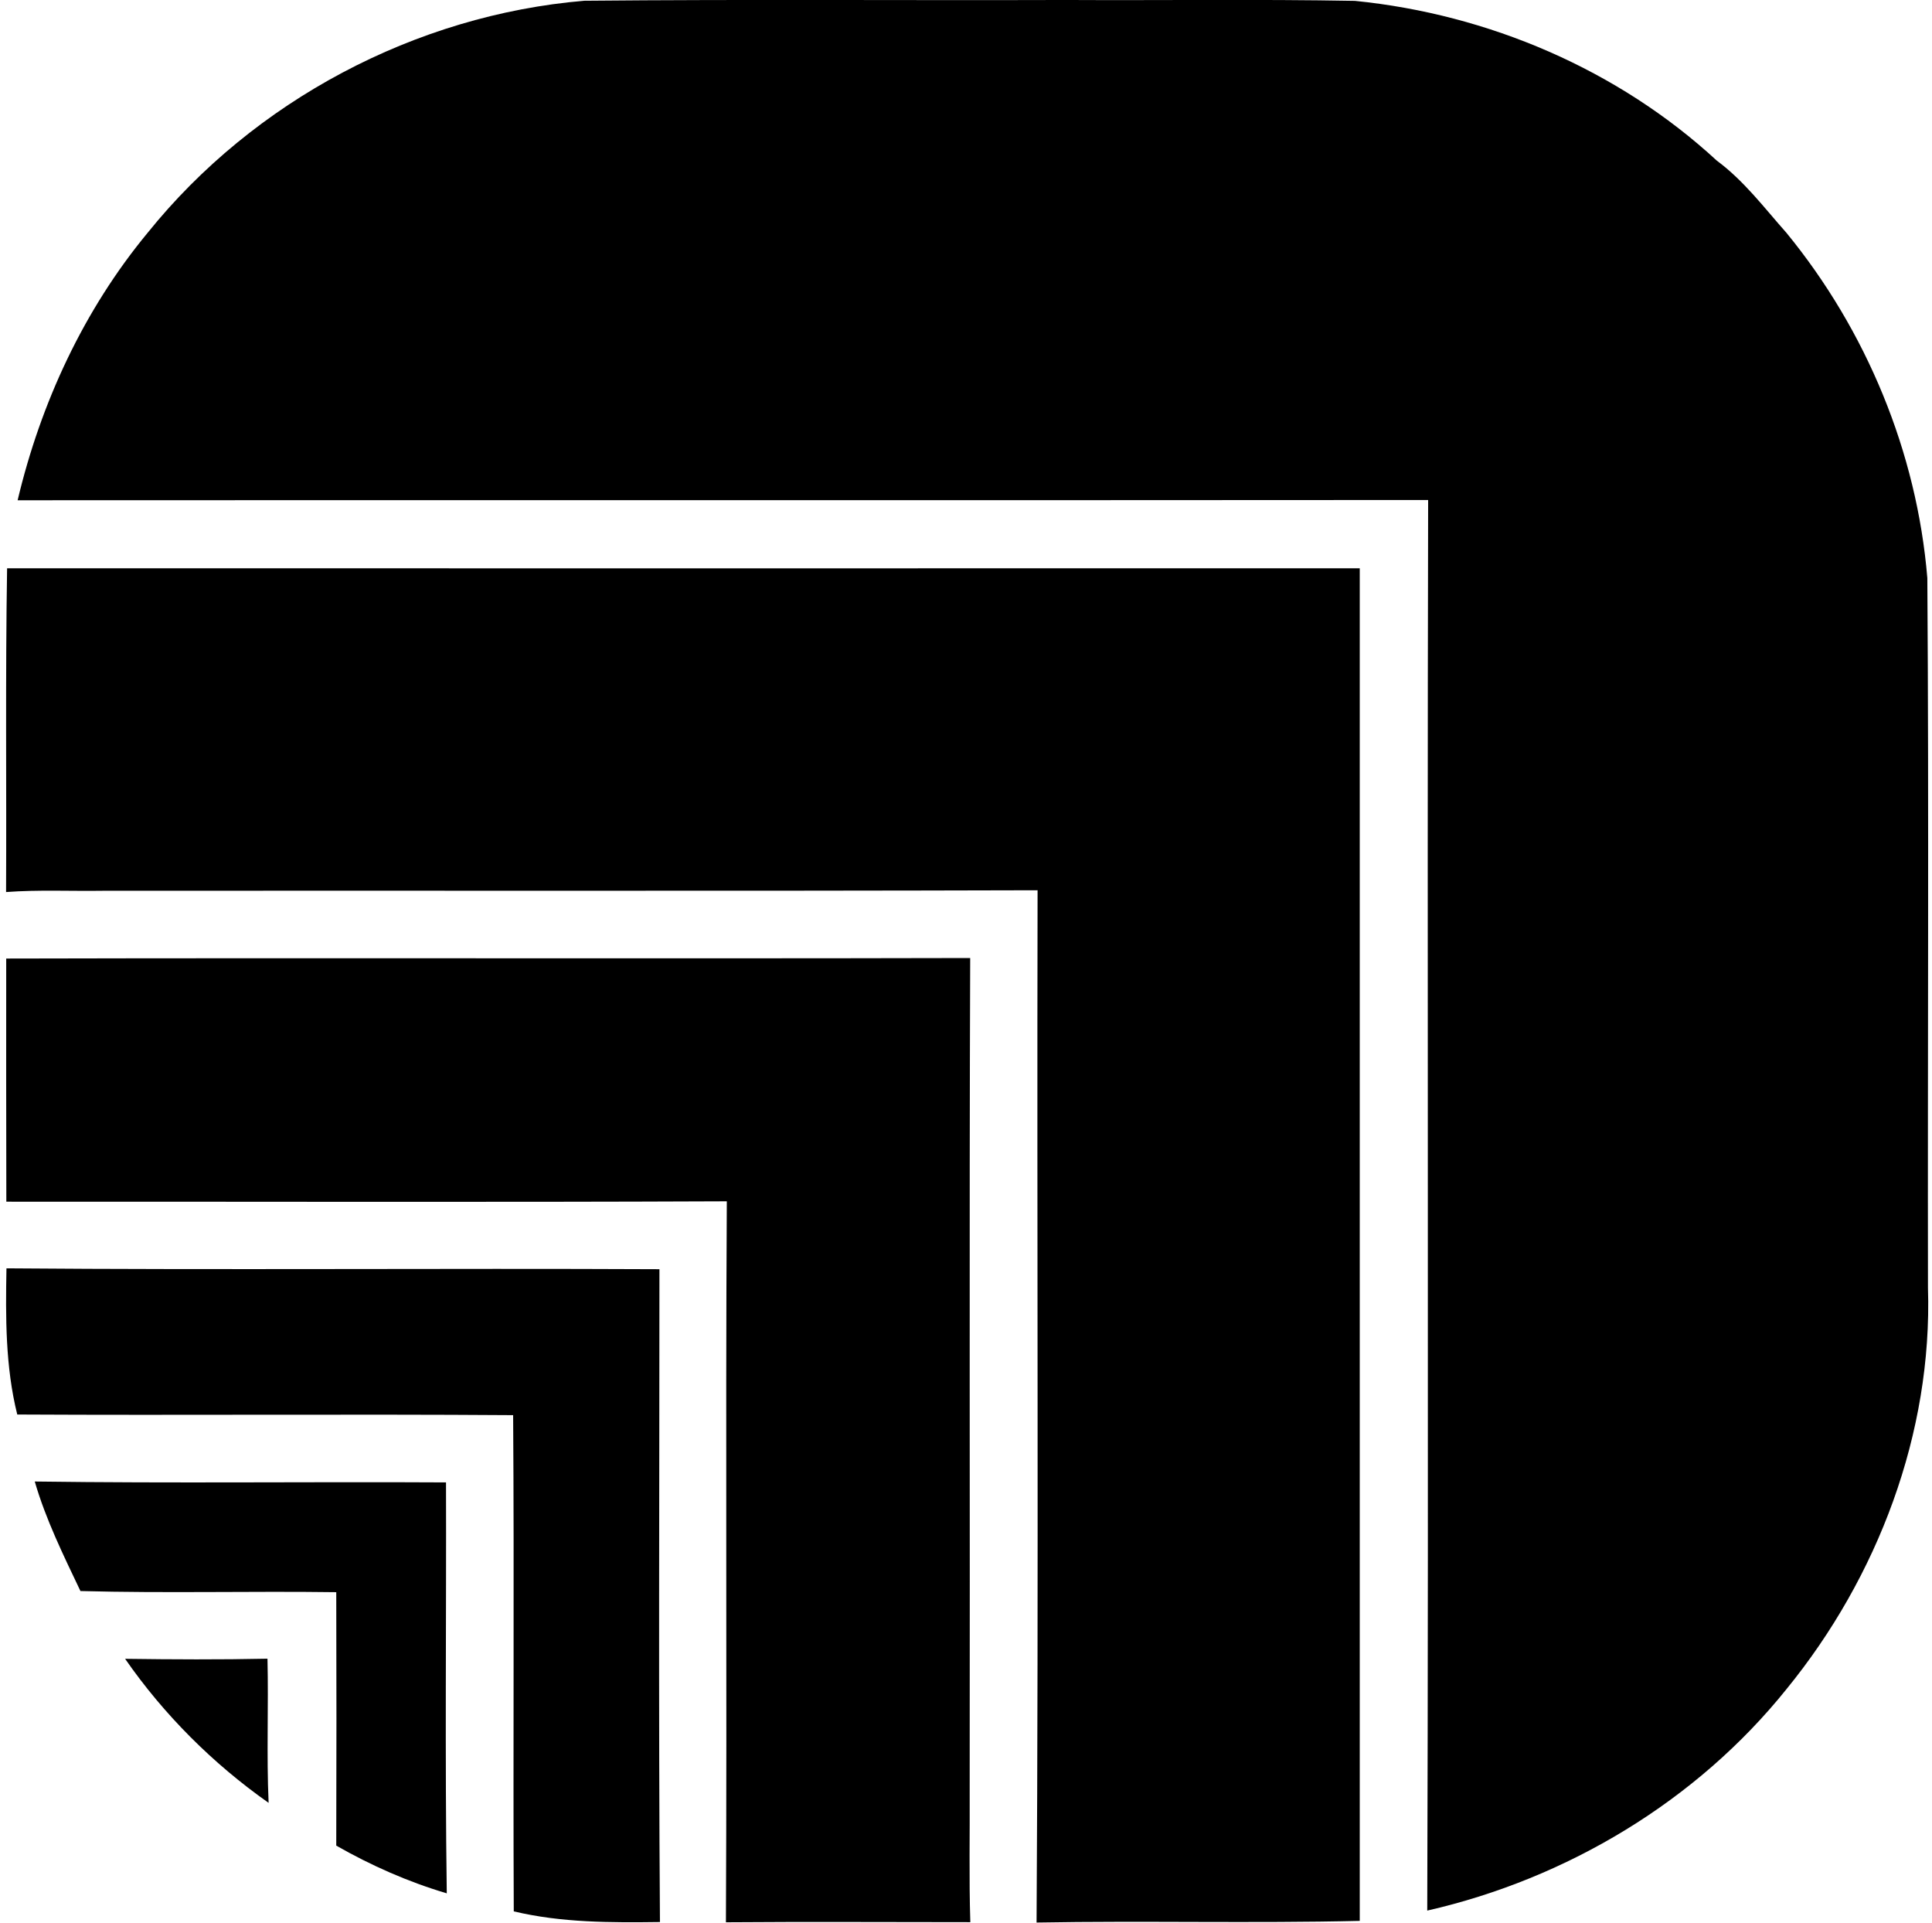
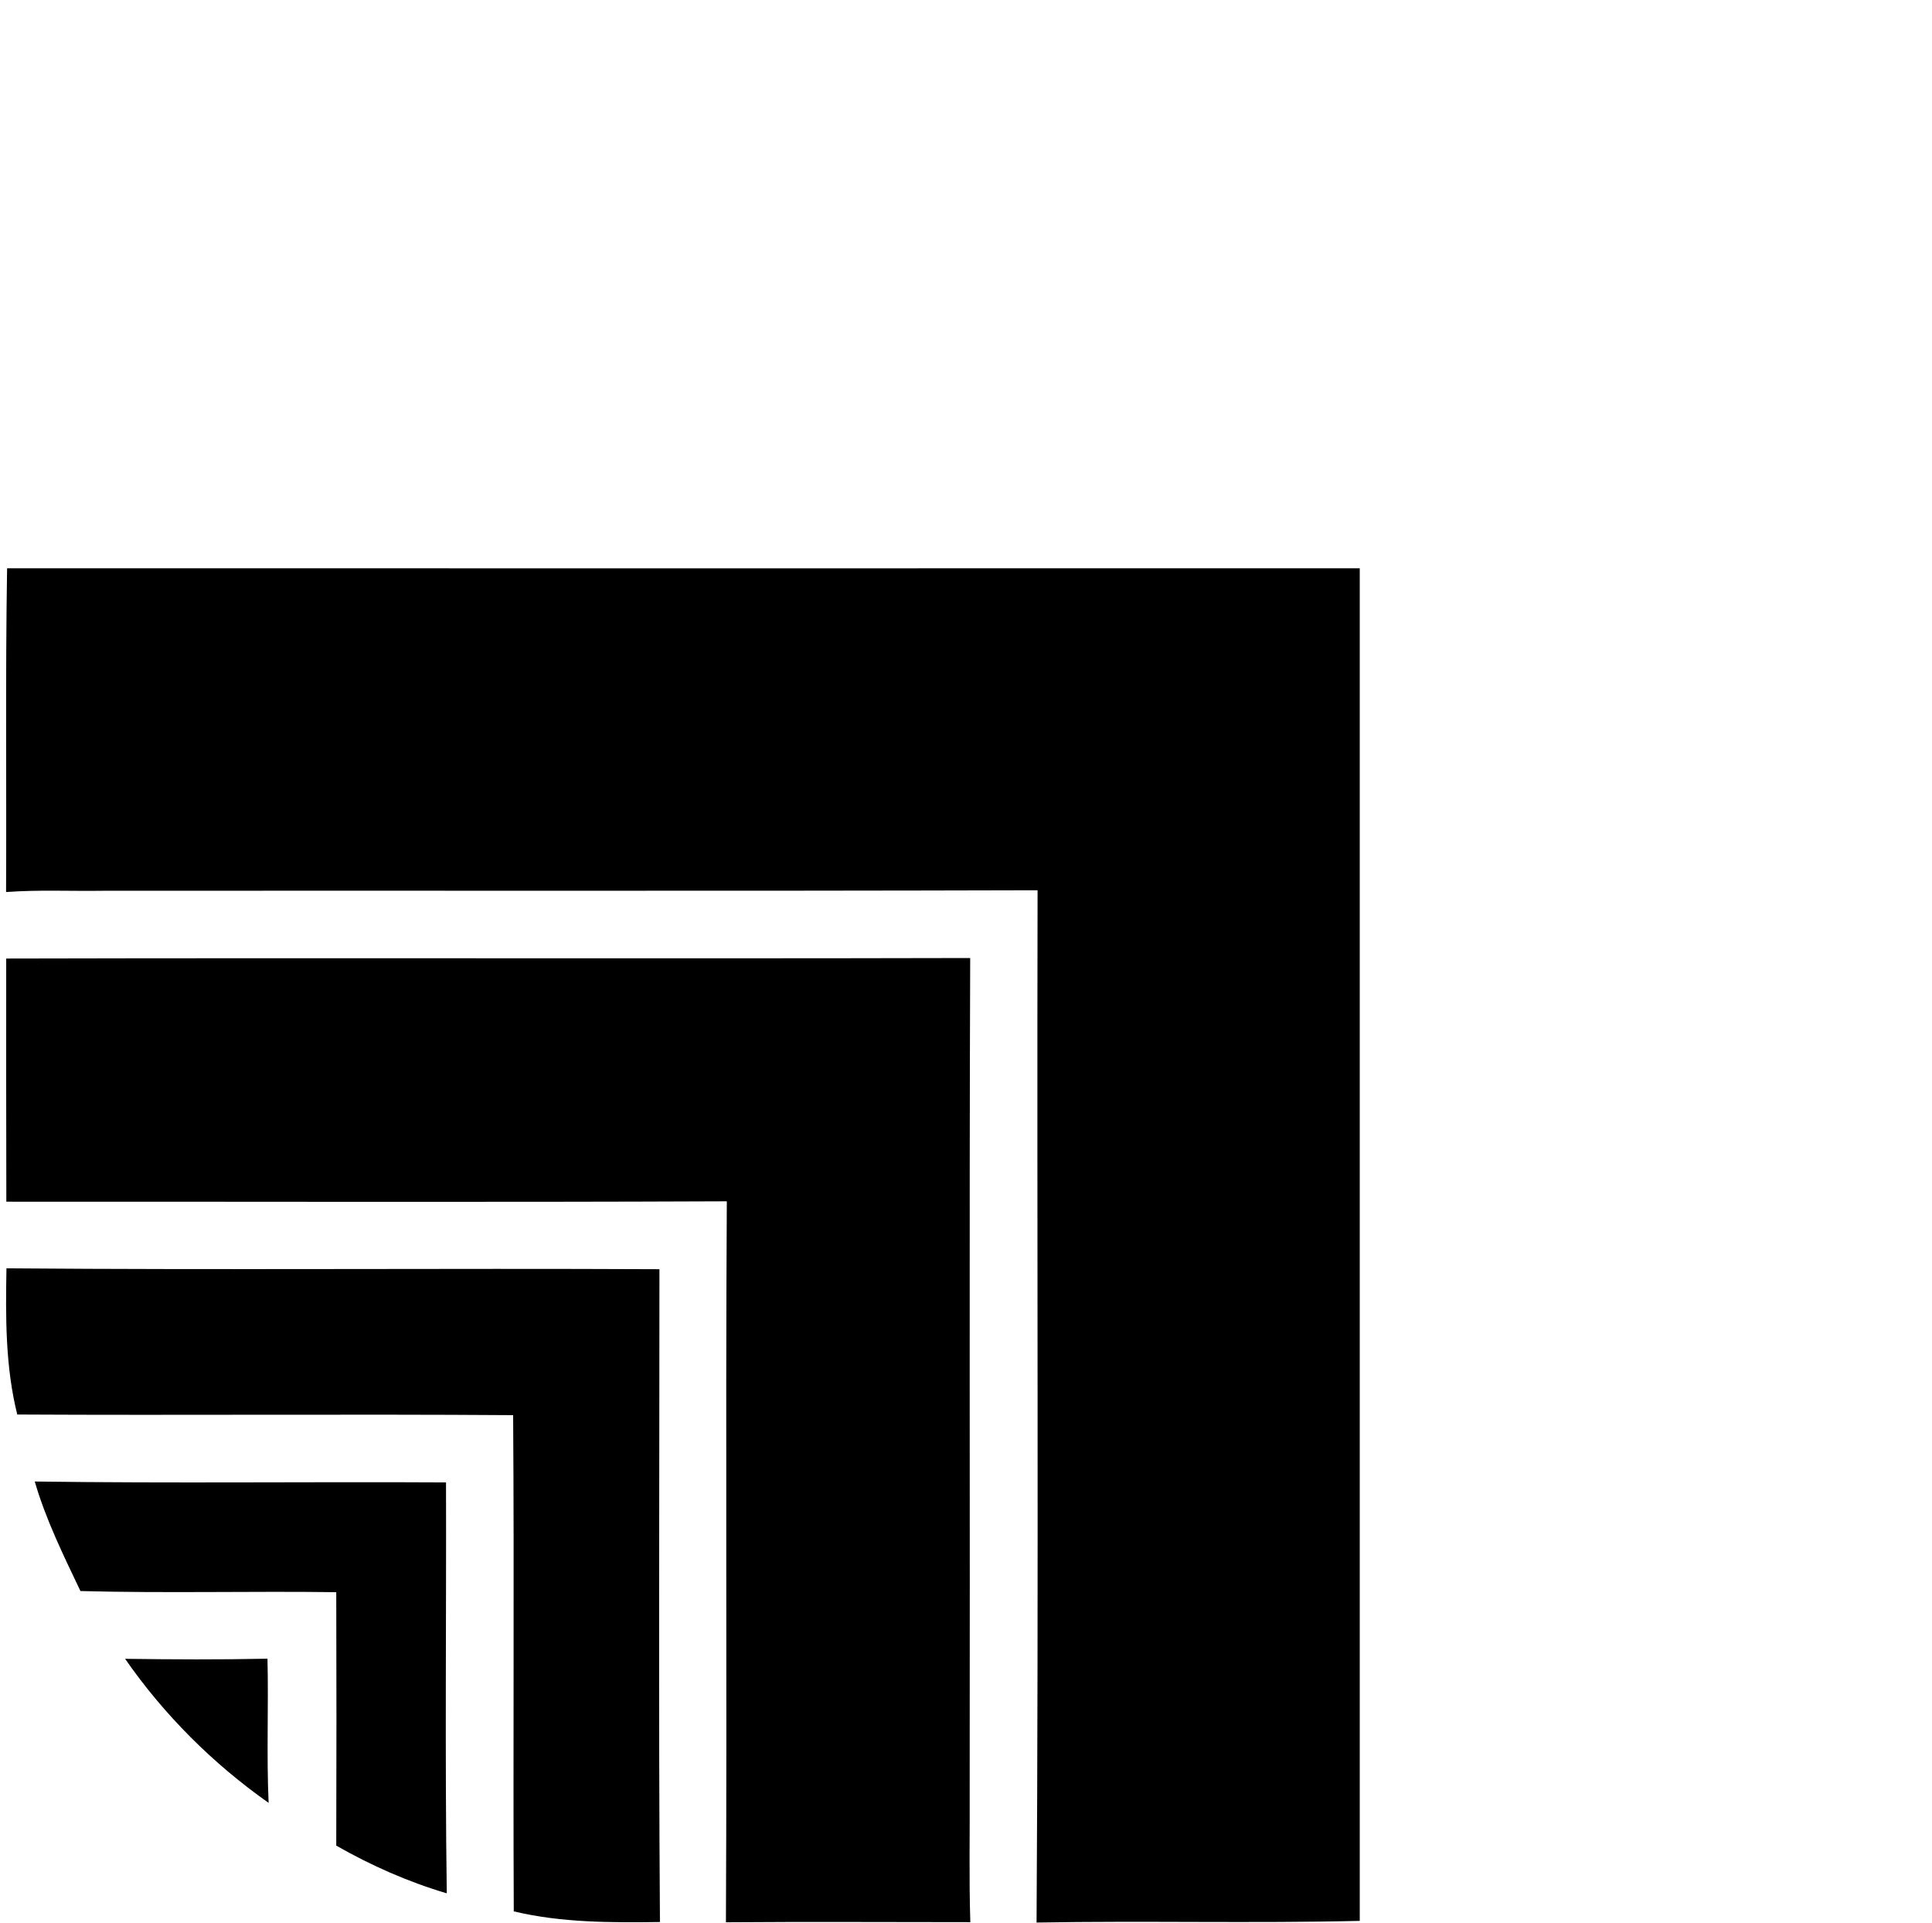
<svg xmlns="http://www.w3.org/2000/svg" width="201" height="200" fill="none" viewBox="0 0 201 200">
-   <path fill="#000" d="M15.365 24.21C26.415 10.48 43.233 1.557 60.791.078c16.7-.158 33.4-.026 50.112-.079 10.02.053 20.04-.092 30.06.092 13.874 1.387 27.379 7.142 37.65 16.62 2.825 2.087 4.937 4.912 7.247 7.513 8.317 10.151 13.571 22.825 14.654 35.907.171 24.607.026 49.228.066 73.835.475 15.102-5.215 30.099-14.72 41.743-9.346 11.643-22.851 19.722-37.373 23.036.159-48.911-.026-97.822.093-146.733-48.911.04-97.835 0-146.746.027 2.403-10.126 6.878-19.79 13.531-27.829Z" />
  <path fill="#000" d="M.738 59.115c46.905.013 93.809 0 140.727 0v140.7c-11.195.264-22.416-.027-33.624.172.224-35.789.026-71.578.105-107.38-32.409.092-64.818.026-97.214.053-3.367.053-6.733-.119-10.1.132.054-11.234-.078-22.456.106-33.677Z" />
  <path fill="#000" d="M.646 99.71c33.426-.08 66.851.026 100.29-.054-.105 28.832-.013 57.664-.052 86.495.026 4.594-.08 9.202.066 13.796-8.476 0-16.951-.053-25.426.013.119-25.003-.053-50.007.092-74.997-24.977.106-49.967.027-74.957.04-.026-8.436-.013-16.858-.013-25.294Z" />
  <path fill="#000" d="M.672 131.934c22.64.184 45.294-.014 67.934.092 0 22.627-.105 45.267.053 67.908-5.095.066-10.23.079-15.208-1.109-.079-17.202.053-34.416-.066-51.617-17.188-.119-34.39.026-51.59-.066C.554 142.165.58 137.016.672 131.934Zm2.944 22.177c14.258.198 28.528.014 42.786.093.04 14.244-.12 28.488.079 42.746-4.013-1.189-7.868-2.891-11.498-4.964.026-8.792.026-17.571 0-26.363-8.872-.119-17.743.119-26.614-.119-1.77-3.723-3.604-7.432-4.753-11.393Z" />
  <path fill="#000" d="M13.016 172.554c4.937.066 9.874.093 14.812-.013.118 4.99-.106 9.993.118 14.997-5.795-4.079-10.89-9.162-14.93-14.984Z" />
</svg>